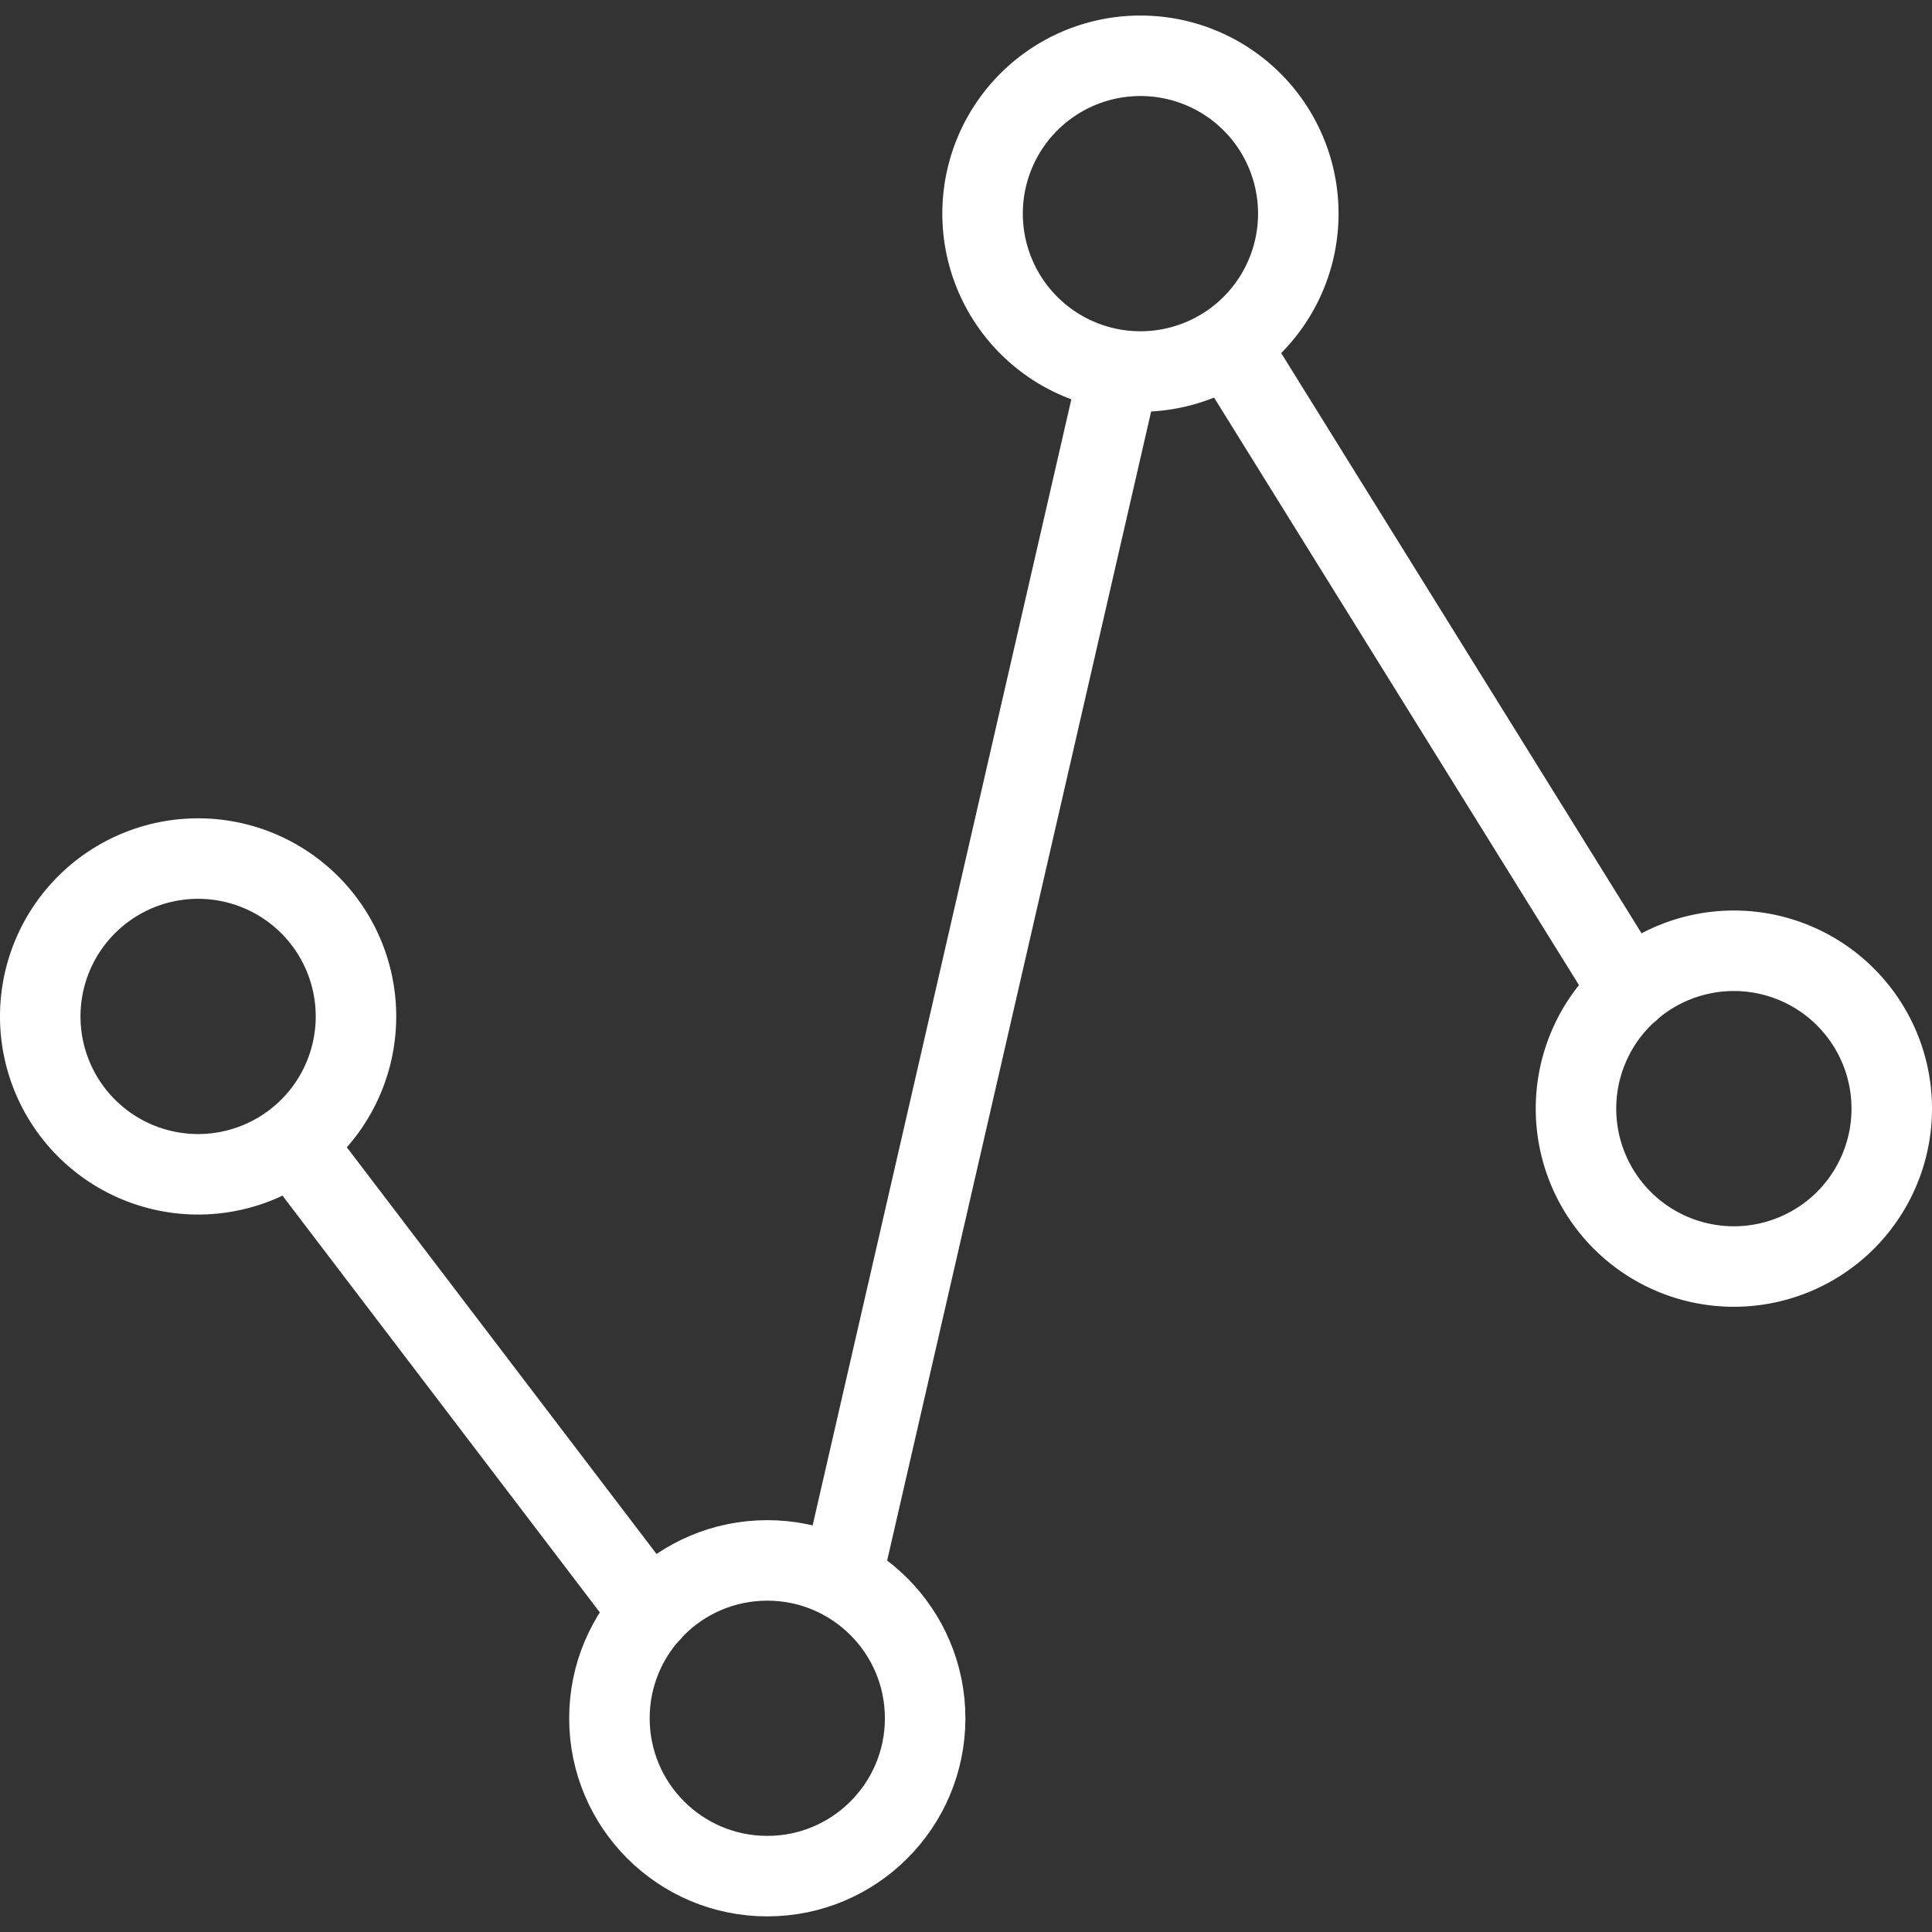
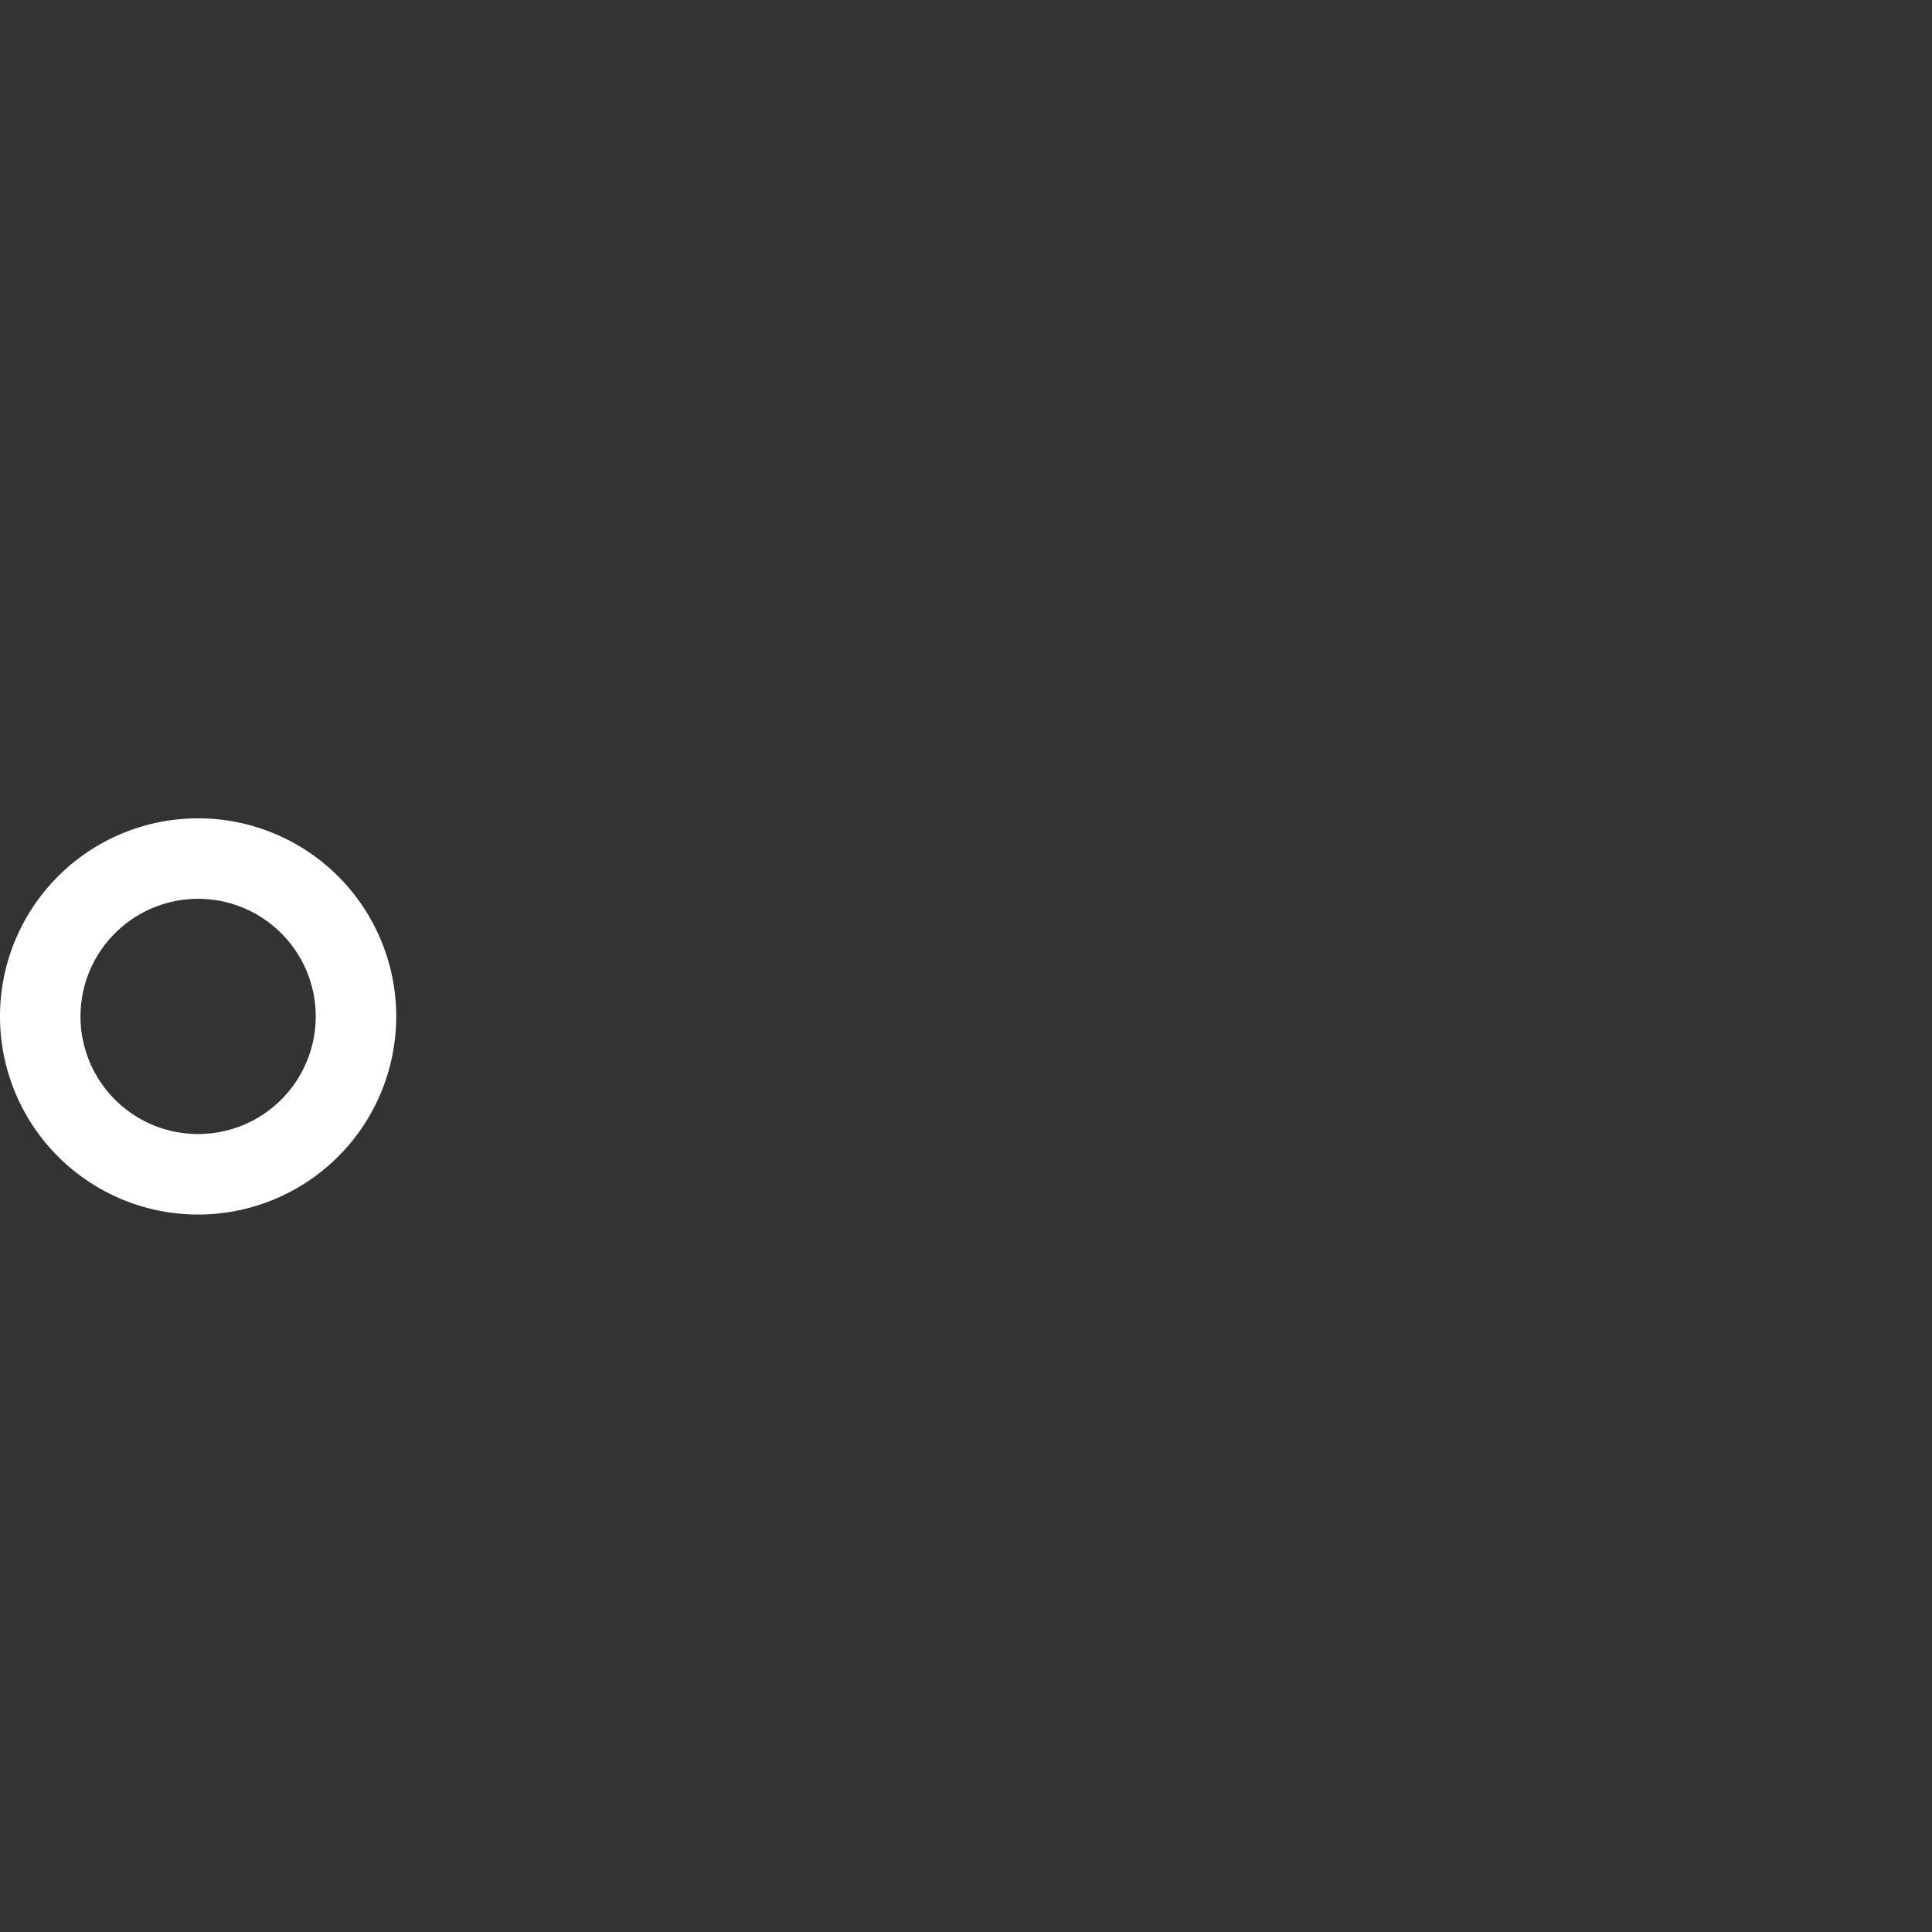
<svg xmlns="http://www.w3.org/2000/svg" width="48" height="48" fill="rgba(255,255,255,1)" viewBox="0 0 48 48">
  <rect x="0" y="0" width="48" height="48" fill="#333333" stroke="none" />
  <g fill="none" stroke="rgba(255,255,255,1)" stroke-width="2" stroke-linecap="round" stroke-linejoin="round" stroke-miterlimit="10">
    <path d="M8.844 25.253a3.92 3.92 0 0 1-7.844 0 3.92 3.92 0 1 1 7.844 0z" />
-     <circle cx="19.063" cy="42.69" r="3.922" />
-     <path d="M32.256 5.308a3.92 3.92 0 1 1-7.844 0 3.92 3.92 0 0 1 3.92-3.922 3.92 3.92 0 0 1 3.924 3.922zM47 27.544a3.922 3.922 0 0 1-7.845 0 3.922 3.922 0 1 1 7.845 0zM7.875 29.18L16.16 40.06M21.016 38.768L27.802 9.23M30.938 9.23l9.55 15.376" />
  </g>
</svg>